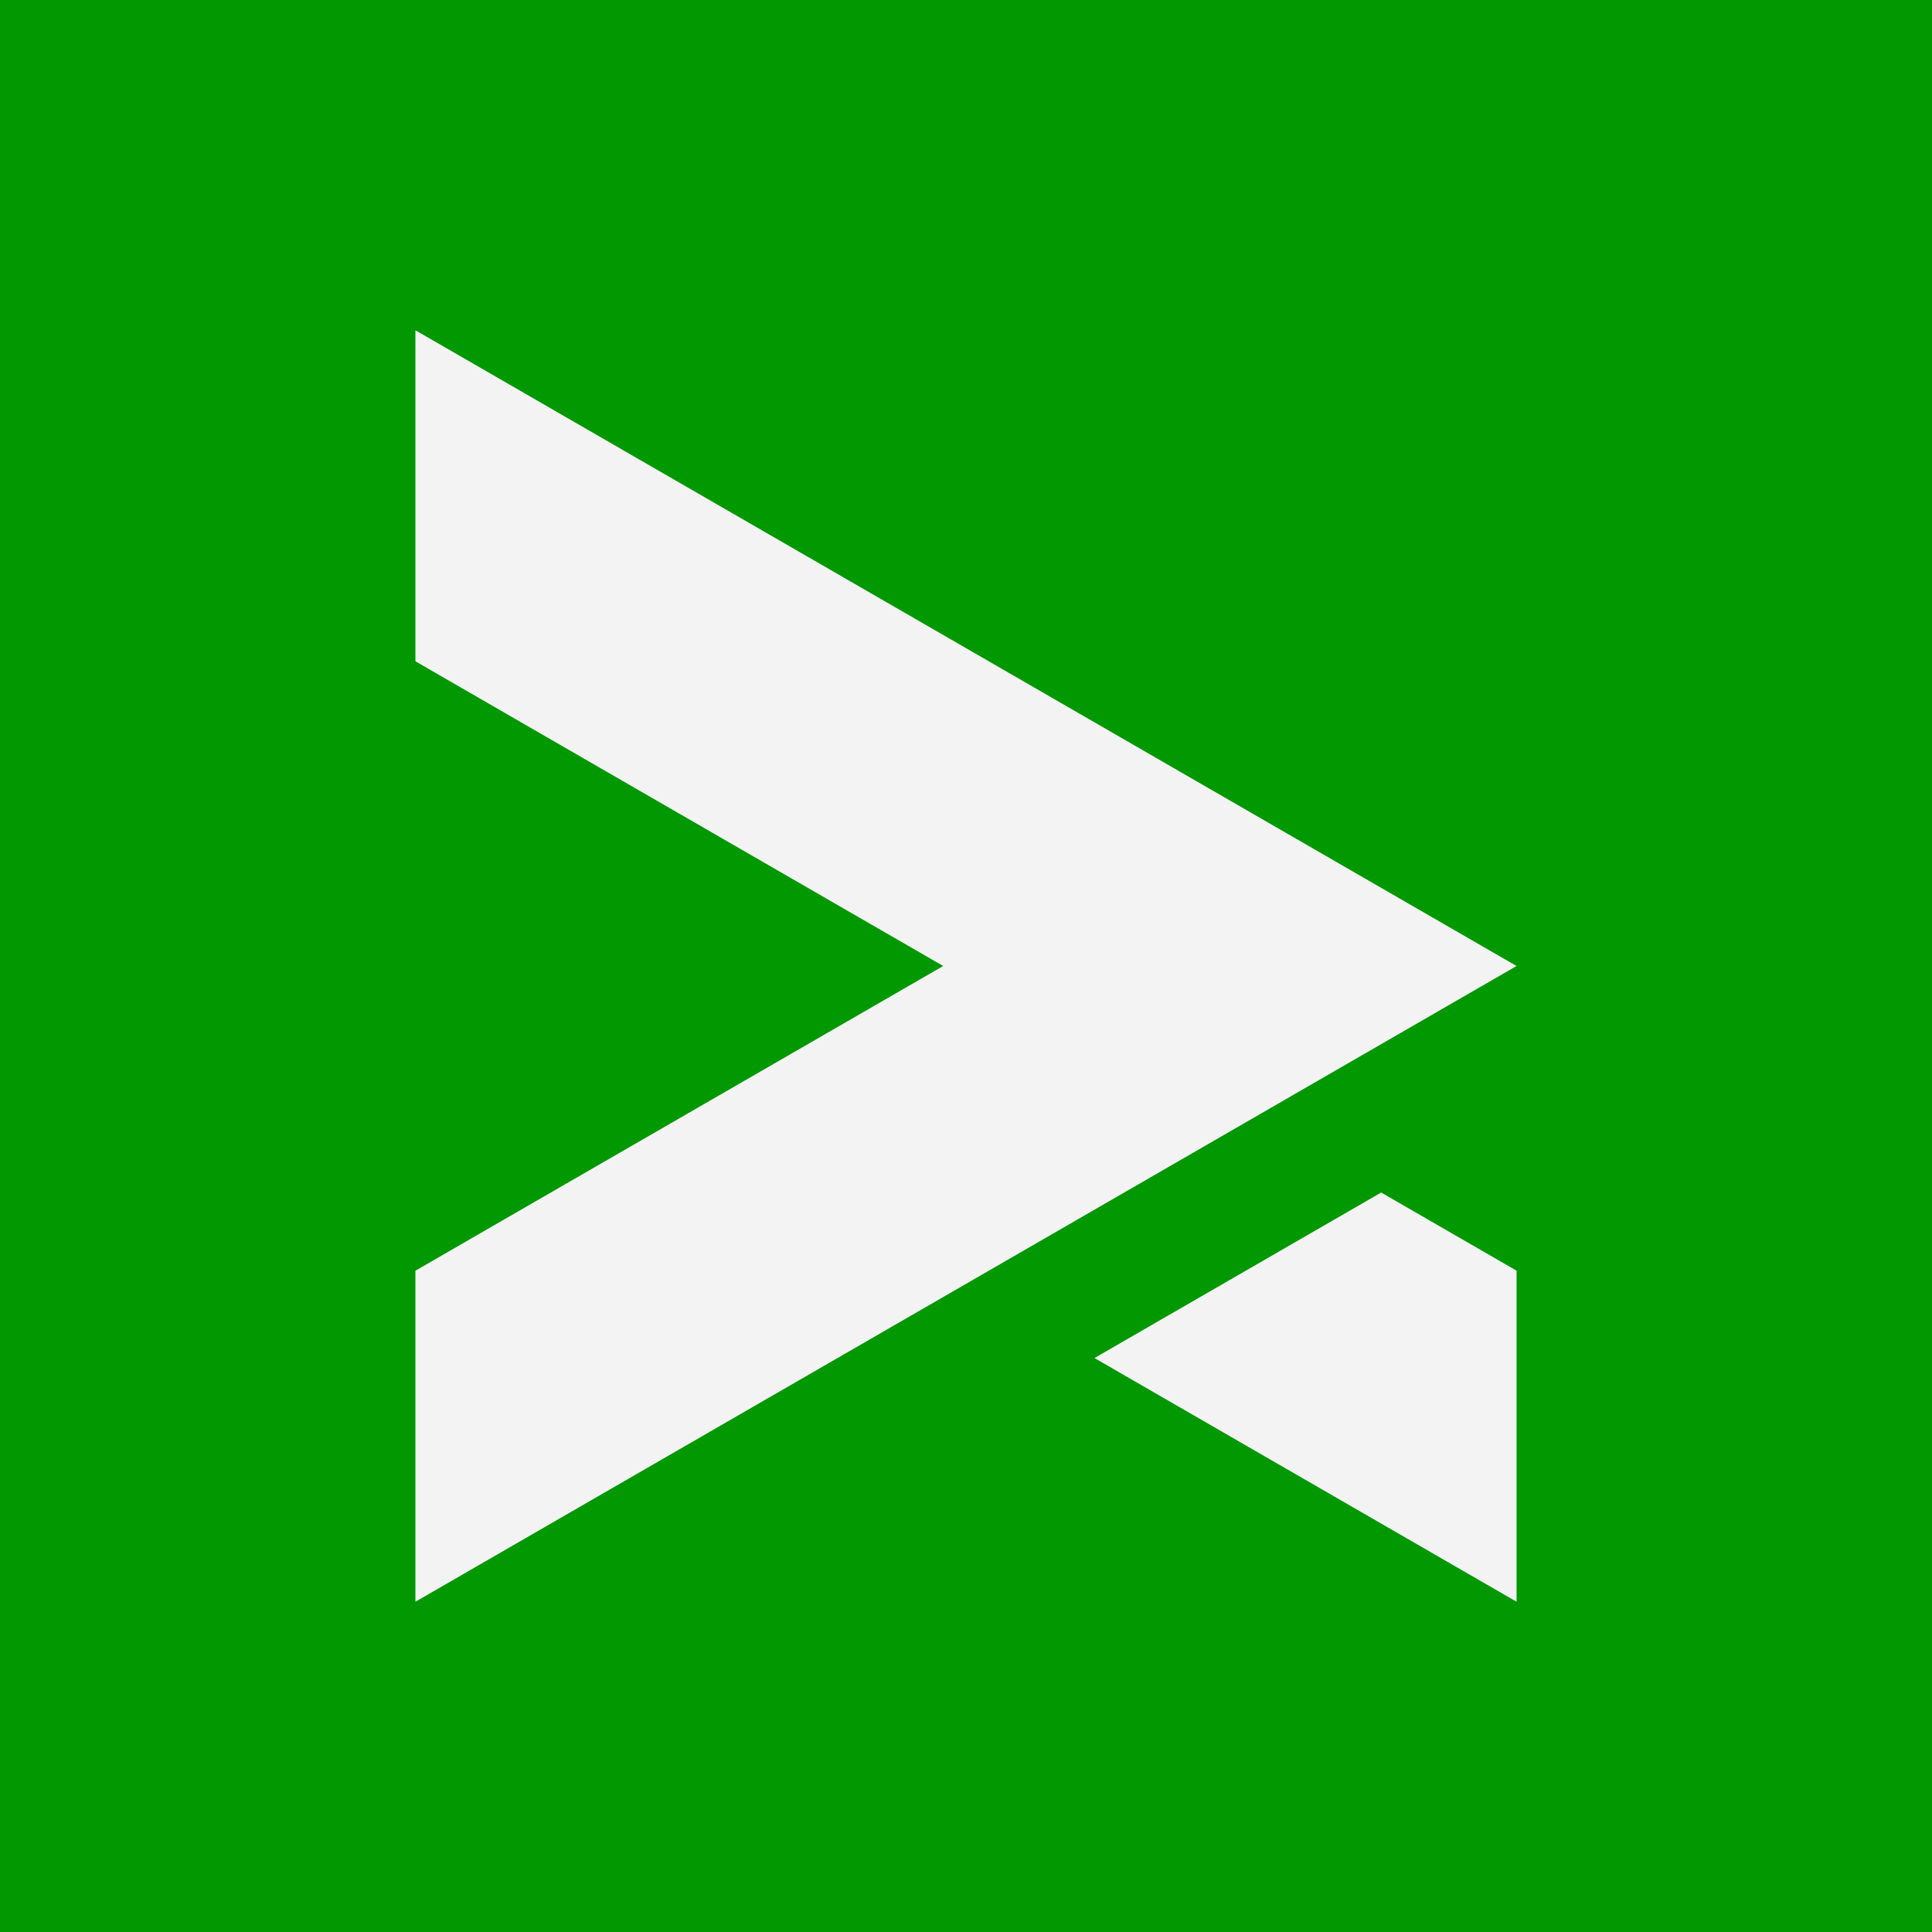
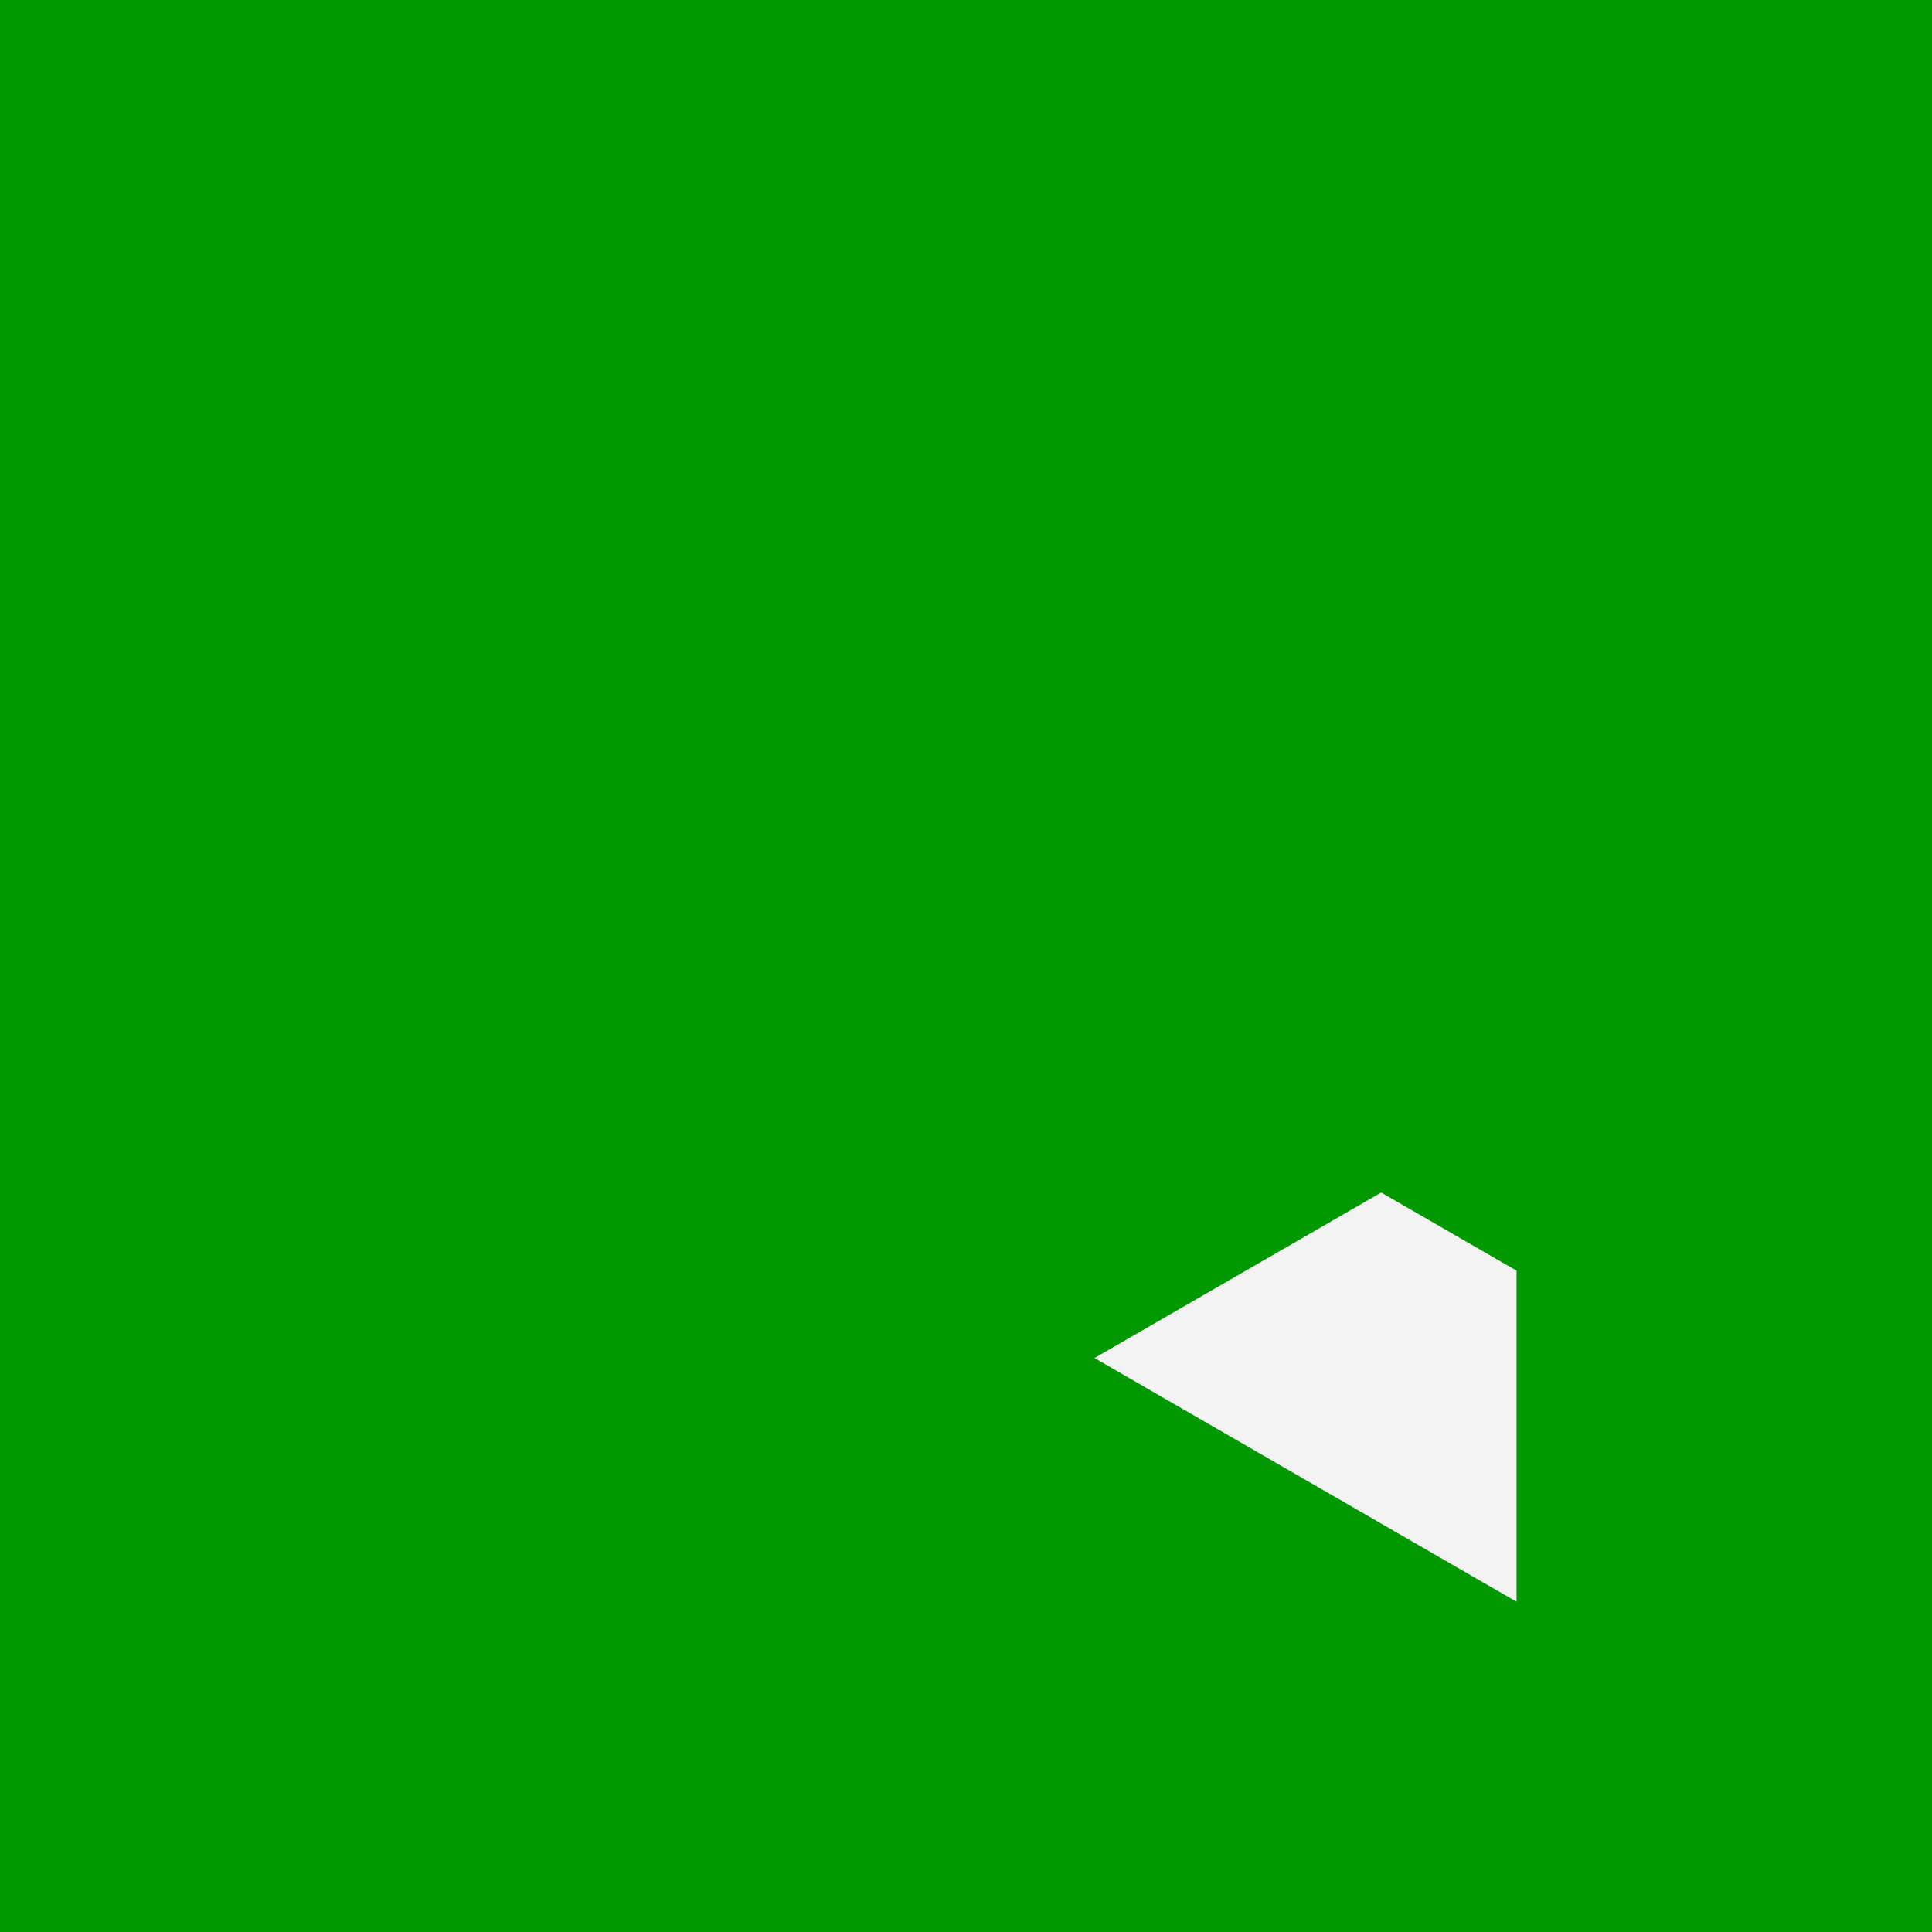
<svg xmlns="http://www.w3.org/2000/svg" id="Layer_1" data-name="Layer 1" viewBox="0 0 599.84 599.84">
  <defs>
    <style>
      .cls-1 {
        fill: #f3f3f3;
      }

      .cls-2 {
        fill: #029801;
      }
    </style>
  </defs>
  <rect class="cls-2" x="0" width="599.84" height="599.84" />
  <g>
-     <polygon class="cls-1" points="292.84 299.92 128.98 394.52 128.98 497.3 470.85 299.92 128.98 102.54 128.98 205.32 292.84 299.92" />
    <polygon class="cls-1" points="339.81 421.64 470.86 497.3 470.86 394.52 428.82 370.25 339.81 421.64" />
  </g>
</svg>